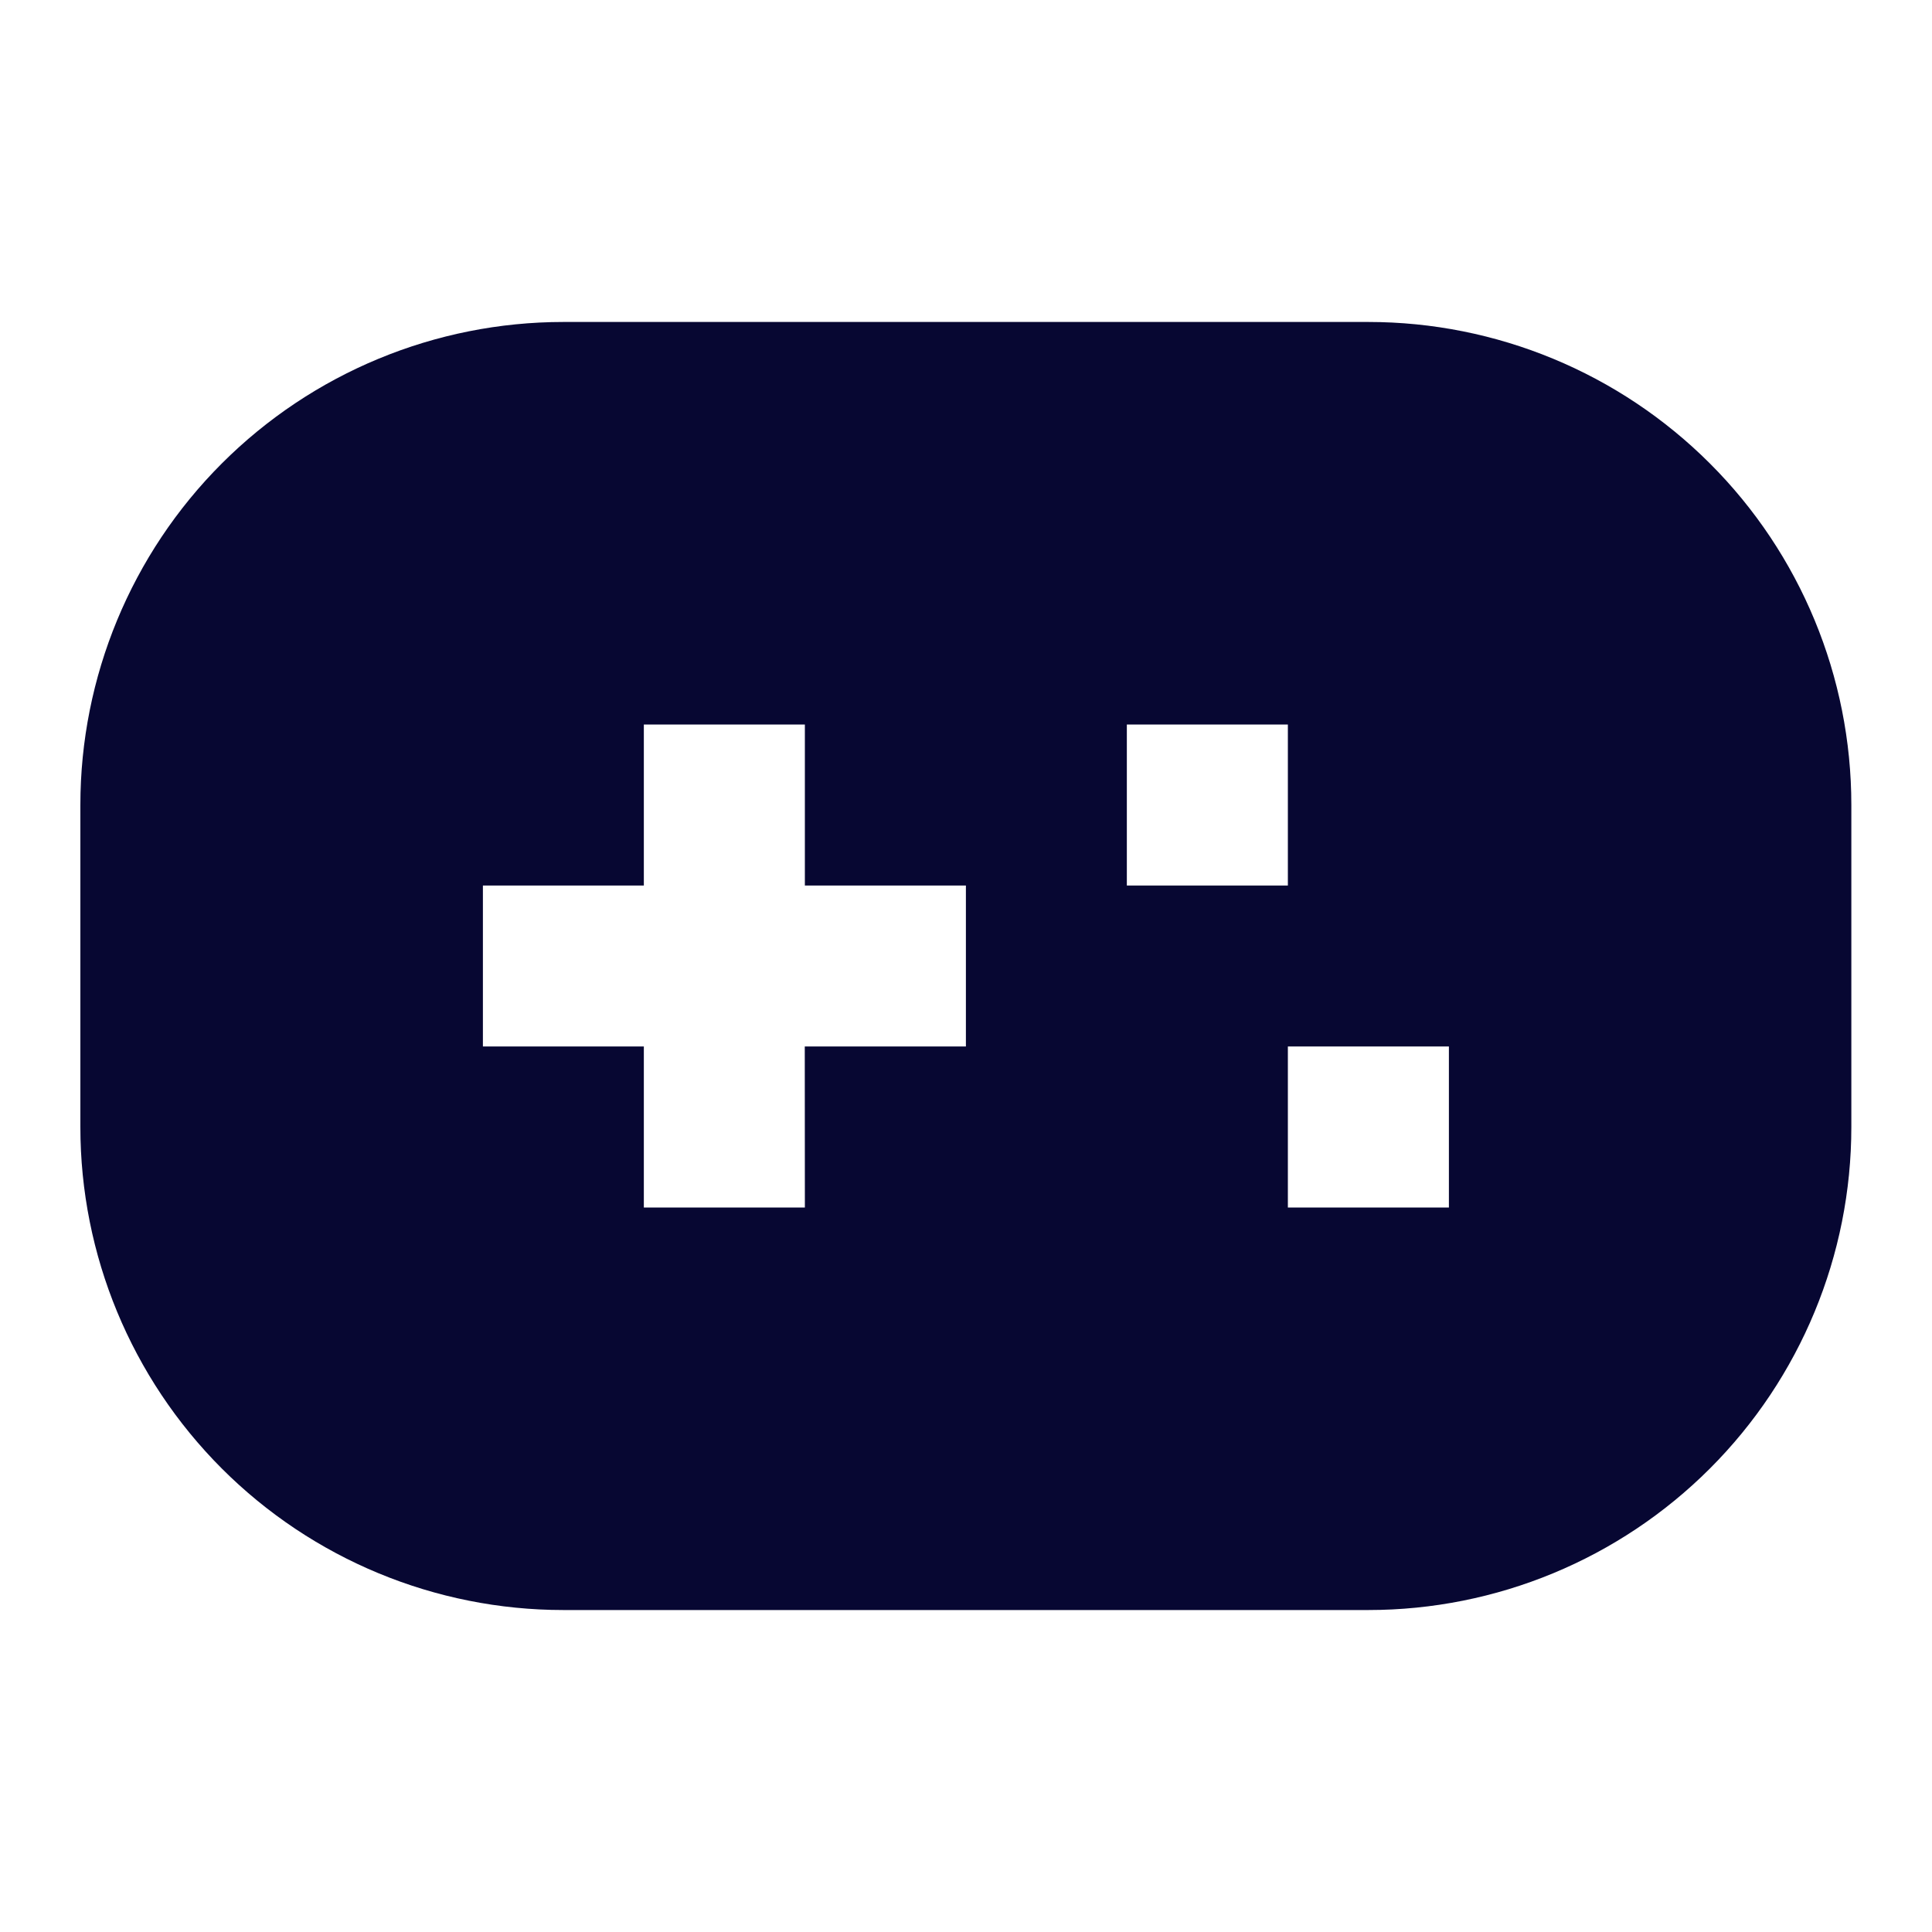
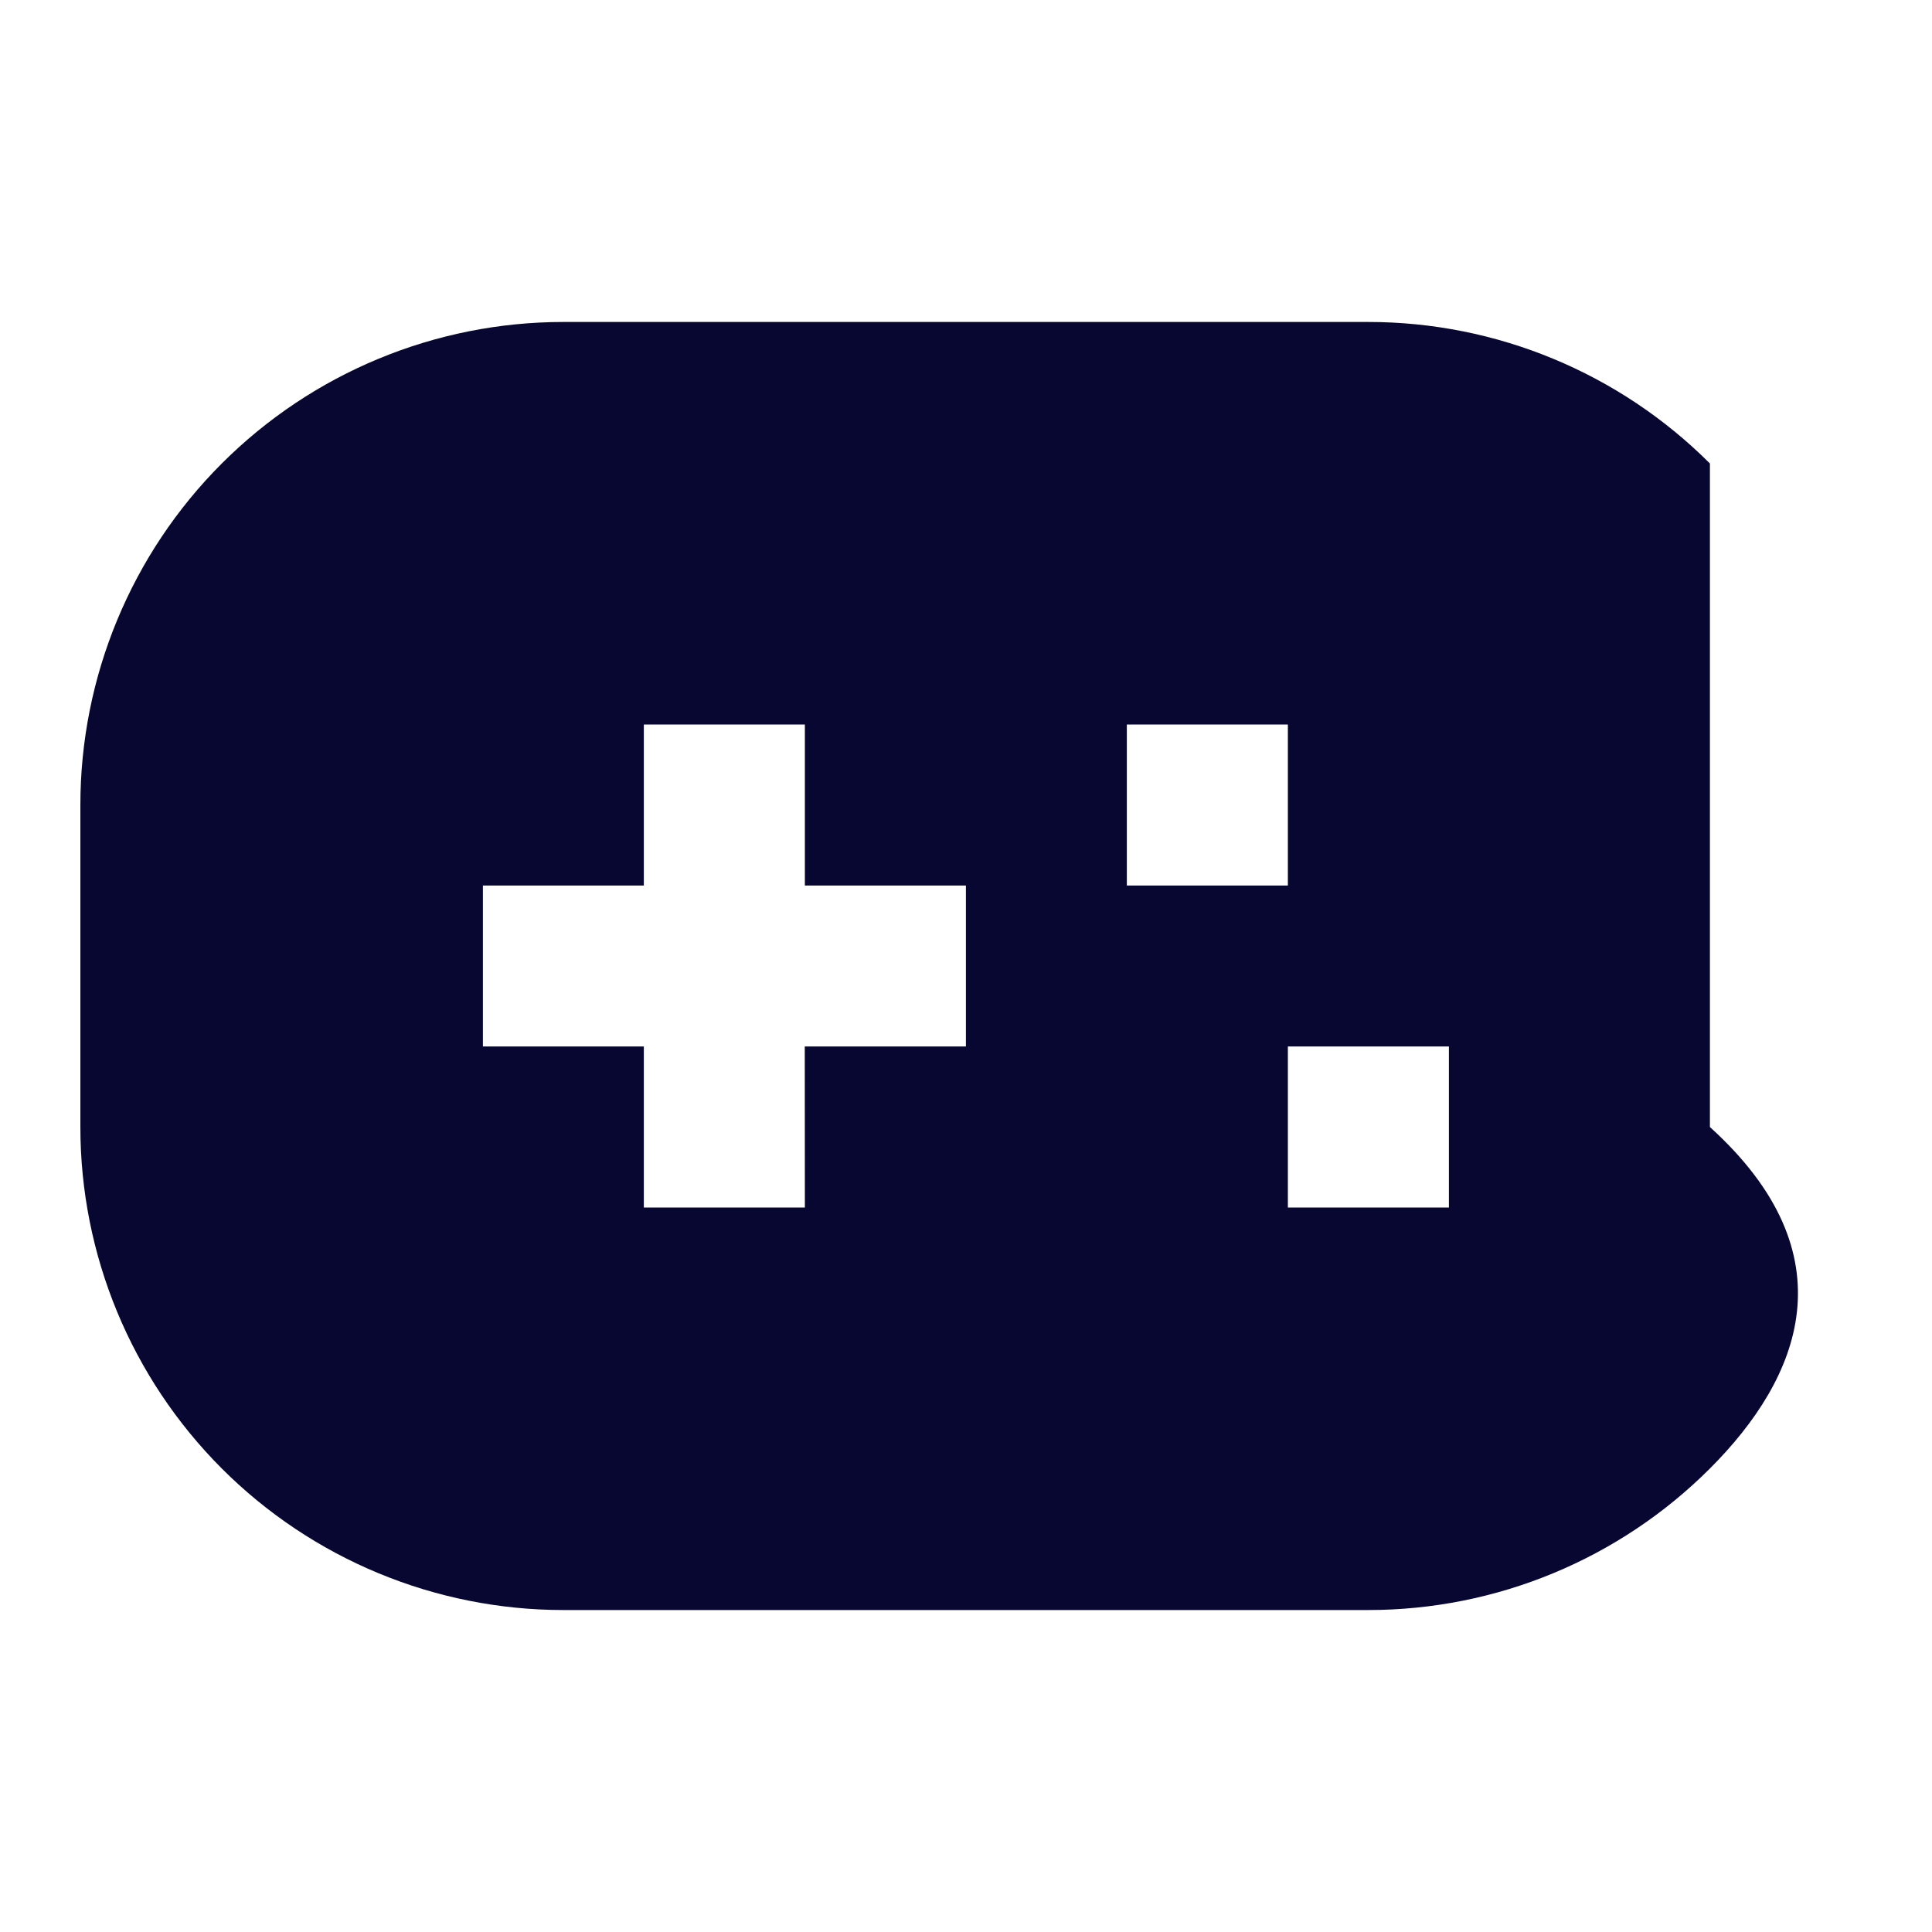
<svg xmlns="http://www.w3.org/2000/svg" width="20" height="20" viewBox="0 0 20 20" fill="none">
-   <path d="M14.165 3.333C15.491 3.333 16.763 3.86 17.701 4.798C18.639 5.735 19.165 7.007 19.165 8.333V11.667C19.165 12.993 18.639 14.264 17.701 15.202C16.763 16.14 15.491 16.667 14.165 16.667H5.832C4.506 16.667 3.234 16.14 2.296 15.202C1.359 14.264 0.832 12.993 0.832 11.667V8.333C0.832 7.007 1.359 5.735 2.296 4.798C3.234 3.86 4.506 3.333 5.832 3.333H14.165ZM8.332 7.5H6.665V9.167H4.999V10.833H6.665L6.665 12.5H8.332L8.331 10.833H9.999V9.167H8.332V7.5ZM14.999 10.833H13.332V12.5H14.999V10.833ZM13.332 7.5H11.665V9.167H13.332V7.5Z" fill="#070732" />
+   <path d="M14.165 3.333C15.491 3.333 16.763 3.86 17.701 4.798V11.667C19.165 12.993 18.639 14.264 17.701 15.202C16.763 16.14 15.491 16.667 14.165 16.667H5.832C4.506 16.667 3.234 16.14 2.296 15.202C1.359 14.264 0.832 12.993 0.832 11.667V8.333C0.832 7.007 1.359 5.735 2.296 4.798C3.234 3.86 4.506 3.333 5.832 3.333H14.165ZM8.332 7.5H6.665V9.167H4.999V10.833H6.665L6.665 12.5H8.332L8.331 10.833H9.999V9.167H8.332V7.5ZM14.999 10.833H13.332V12.5H14.999V10.833ZM13.332 7.5H11.665V9.167H13.332V7.5Z" fill="#070732" />
</svg>